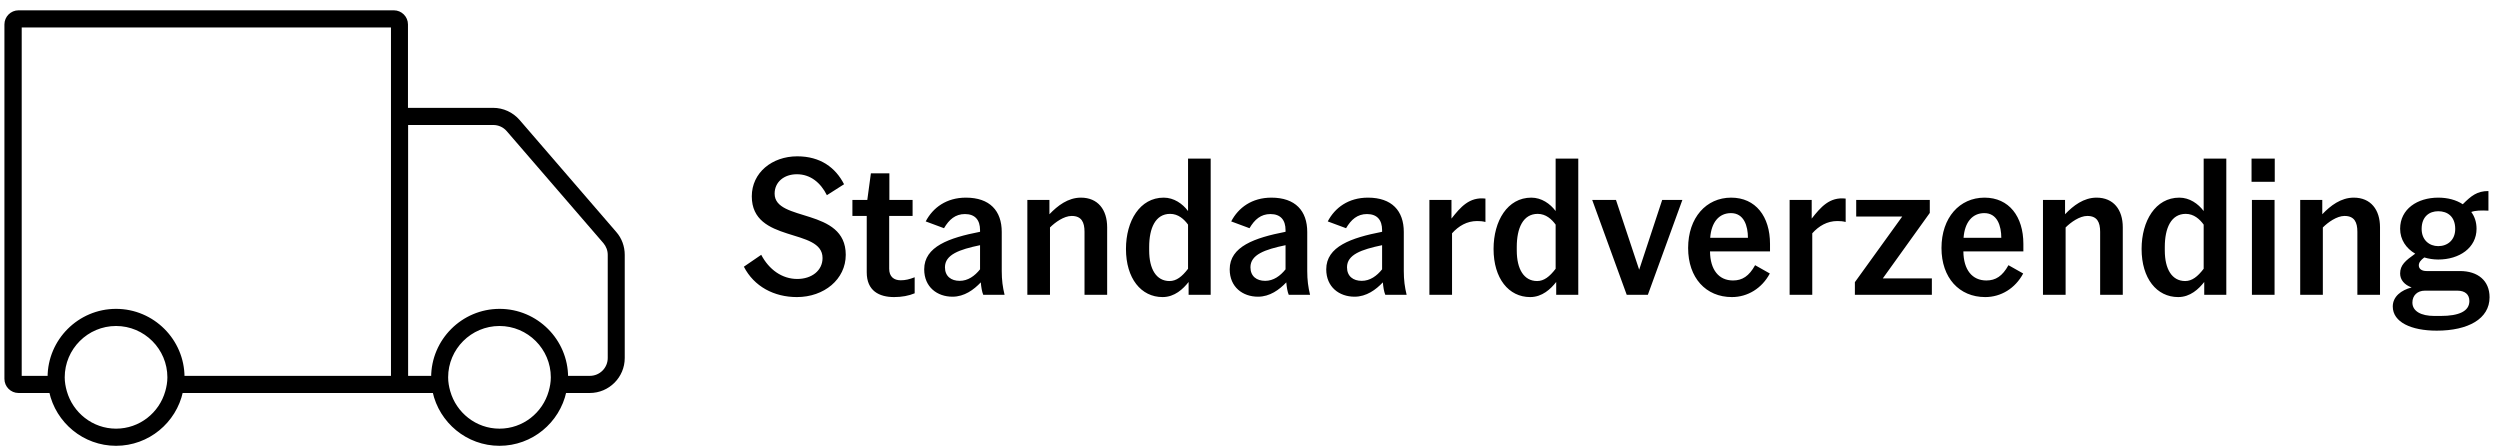
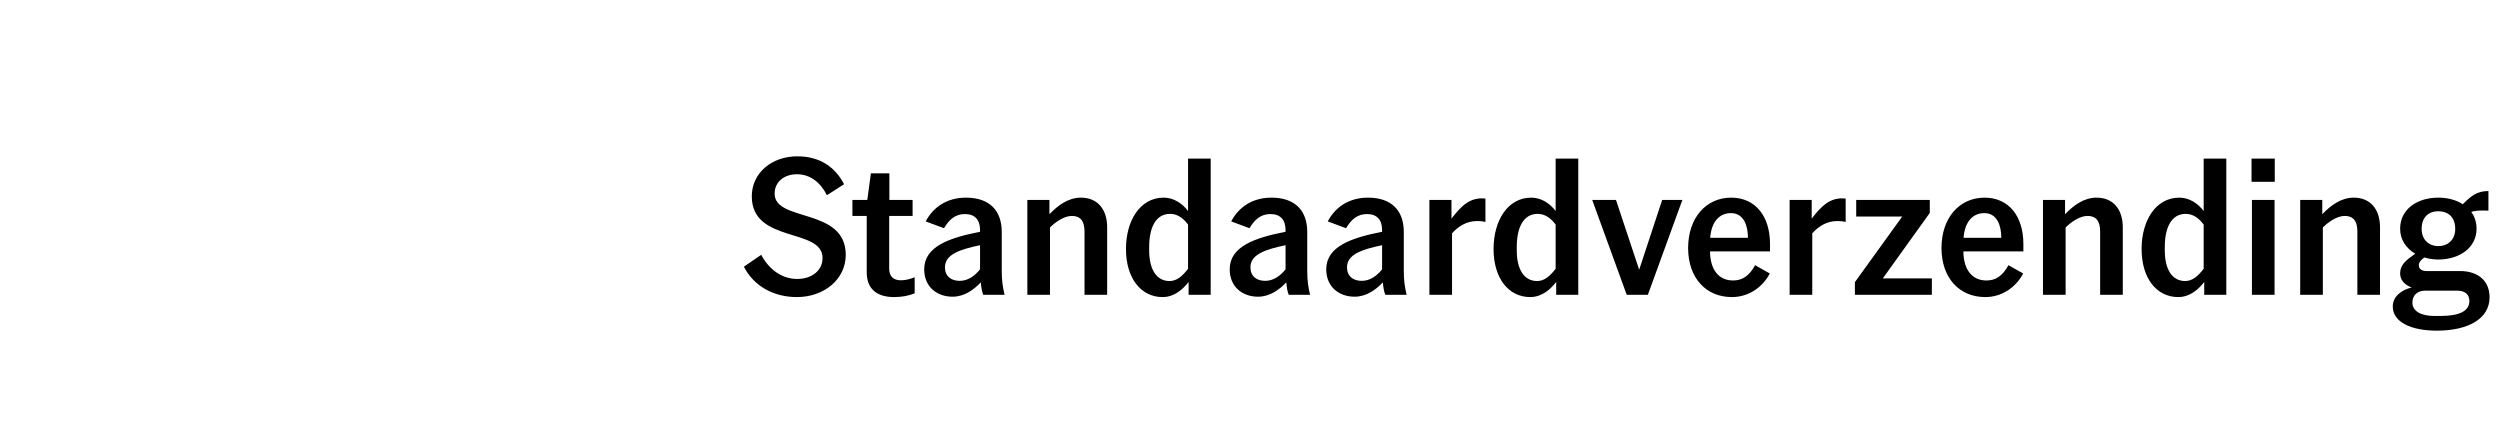
<svg xmlns="http://www.w3.org/2000/svg" width="212" height="38" viewBox="0 0 212 38" fill="none">
  <path d="M67.576 25.192C65.64 25.192 63.944 24.296 63.08 22.616L64.552 21.608C65.208 22.856 66.312 23.656 67.608 23.656C68.824 23.656 69.752 22.952 69.752 21.88C69.752 19.288 63.752 20.664 63.752 16.648C63.752 14.648 65.464 13.256 67.608 13.256C69.576 13.256 70.856 14.216 71.576 15.624L70.12 16.552C69.592 15.496 68.728 14.776 67.576 14.776C66.488 14.776 65.688 15.432 65.688 16.424C65.688 18.856 71.72 17.576 71.72 21.608C71.72 23.688 69.88 25.192 67.576 25.192ZM72.284 16.952H73.547L73.852 14.696H75.419V16.952H77.388V18.312H75.403V22.792C75.403 23.464 75.803 23.768 76.379 23.768C76.779 23.768 77.115 23.688 77.564 23.512V24.872C77.067 25.08 76.475 25.192 75.82 25.192C74.555 25.192 73.499 24.664 73.499 23.096V18.312H72.284V16.952ZM83.108 19.656V19.512C83.108 18.664 82.692 18.152 81.828 18.152C81.012 18.152 80.484 18.616 80.052 19.352L78.5 18.776C79.108 17.608 80.26 16.76 81.908 16.76C83.94 16.76 84.948 17.88 84.948 19.672V22.984C84.948 23.752 85.028 24.344 85.188 25H83.38C83.268 24.744 83.204 24.328 83.172 23.944C82.58 24.568 81.78 25.16 80.772 25.16C79.476 25.16 78.372 24.344 78.372 22.84C78.372 20.904 80.484 20.168 83.108 19.656ZM83.108 20.792C81.348 21.16 80.132 21.592 80.132 22.664C80.132 23.432 80.66 23.816 81.38 23.816C82.084 23.816 82.66 23.4 83.108 22.84V20.792ZM88.991 16.952V18.168C89.695 17.432 90.575 16.76 91.663 16.76C93.103 16.76 93.887 17.784 93.887 19.272V25H91.967V19.656C91.967 18.84 91.711 18.312 90.879 18.312C90.223 18.312 89.471 18.856 89.039 19.288V25H87.119V16.952H88.991ZM100.794 25V23.912C100.33 24.504 99.61 25.192 98.586 25.192C96.762 25.192 95.482 23.608 95.482 21.112C95.482 18.728 96.666 16.76 98.682 16.76C99.546 16.76 100.282 17.272 100.746 17.896V13.448H102.666V25H100.794ZM100.746 22.792V19.048C100.41 18.584 99.914 18.136 99.226 18.136C97.978 18.136 97.45 19.352 97.45 20.936V21.24C97.45 22.824 98.058 23.832 99.178 23.832C99.754 23.832 100.234 23.464 100.746 22.792ZM109.014 19.656V19.512C109.014 18.664 108.598 18.152 107.734 18.152C106.918 18.152 106.39 18.616 105.958 19.352L104.406 18.776C105.014 17.608 106.166 16.76 107.814 16.76C109.846 16.76 110.854 17.88 110.854 19.672V22.984C110.854 23.752 110.934 24.344 111.094 25H109.286C109.174 24.744 109.11 24.328 109.078 23.944C108.486 24.568 107.686 25.16 106.678 25.16C105.382 25.16 104.278 24.344 104.278 22.84C104.278 20.904 106.39 20.168 109.014 19.656ZM109.014 20.792C107.254 21.16 106.038 21.592 106.038 22.664C106.038 23.432 106.566 23.816 107.286 23.816C107.99 23.816 108.566 23.4 109.014 22.84V20.792ZM117.202 19.656V19.512C117.202 18.664 116.786 18.152 115.922 18.152C115.106 18.152 114.578 18.616 114.146 19.352L112.594 18.776C113.202 17.608 114.354 16.76 116.002 16.76C118.034 16.76 119.042 17.88 119.042 19.672V22.984C119.042 23.752 119.122 24.344 119.282 25H117.474C117.362 24.744 117.298 24.328 117.266 23.944C116.674 24.568 115.874 25.16 114.866 25.16C113.57 25.16 112.465 24.344 112.465 22.84C112.465 20.904 114.578 20.168 117.202 19.656ZM117.202 20.792C115.442 21.16 114.226 21.592 114.226 22.664C114.226 23.432 114.754 23.816 115.474 23.816C116.178 23.816 116.754 23.4 117.202 22.84V20.792ZM125.965 16.84V18.824C125.725 18.76 125.501 18.744 125.261 18.744C124.397 18.744 123.693 19.16 123.133 19.784V25H121.213V16.952H123.085V18.536C123.853 17.56 124.605 16.68 125.965 16.84ZM131.966 25V23.912C131.502 24.504 130.782 25.192 129.758 25.192C127.934 25.192 126.654 23.608 126.654 21.112C126.654 18.728 127.838 16.76 129.854 16.76C130.718 16.76 131.454 17.272 131.918 17.896V13.448H133.838V25H131.966ZM131.918 22.792V19.048C131.582 18.584 131.086 18.136 130.398 18.136C129.15 18.136 128.622 19.352 128.622 20.936V21.24C128.622 22.824 129.23 23.832 130.35 23.832C130.926 23.832 131.406 23.464 131.918 22.792ZM137.946 25L135.018 16.952H137.034L139.002 22.872L140.954 16.952H142.666L139.738 25H137.946ZM150.081 23.192C149.409 24.456 148.193 25.192 146.865 25.192C144.657 25.192 143.153 23.56 143.153 21.032C143.153 18.456 144.689 16.76 146.801 16.76C148.881 16.76 150.097 18.36 150.097 20.68V21.32H145.009C145.025 22.888 145.761 23.784 146.961 23.784C147.745 23.784 148.321 23.416 148.833 22.488L150.081 23.192ZM146.785 18.072C145.777 18.072 145.121 18.84 145.025 20.168H148.225C148.225 19.16 147.889 18.072 146.785 18.072ZM156.512 16.84V18.824C156.272 18.76 156.048 18.744 155.808 18.744C154.944 18.744 154.24 19.16 153.68 19.784V25H151.76V16.952H153.632V18.536C154.4 17.56 155.152 16.68 156.512 16.84ZM163.822 23.608V25H157.294V23.928L161.31 18.36H157.406V16.952H163.646V18.056L159.662 23.608H163.822ZM171.566 23.192C170.894 24.456 169.678 25.192 168.35 25.192C166.142 25.192 164.638 23.56 164.638 21.032C164.638 18.456 166.174 16.76 168.286 16.76C170.366 16.76 171.582 18.36 171.582 20.68V21.32H166.494C166.51 22.888 167.246 23.784 168.446 23.784C169.23 23.784 169.806 23.416 170.318 22.488L171.566 23.192ZM168.27 18.072C167.262 18.072 166.606 18.84 166.51 20.168H169.71C169.71 19.16 169.374 18.072 168.27 18.072ZM175.116 16.952V18.168C175.82 17.432 176.7 16.76 177.788 16.76C179.228 16.76 180.012 17.784 180.012 19.272V25H178.092V19.656C178.092 18.84 177.836 18.312 177.004 18.312C176.348 18.312 175.596 18.856 175.164 19.288V25H173.244V16.952H175.116ZM186.919 25V23.912C186.455 24.504 185.735 25.192 184.711 25.192C182.887 25.192 181.607 23.608 181.607 21.112C181.607 18.728 182.791 16.76 184.807 16.76C185.671 16.76 186.407 17.272 186.871 17.896V13.448H188.791V25H186.919ZM186.871 22.792V19.048C186.535 18.584 186.039 18.136 185.351 18.136C184.103 18.136 183.575 19.352 183.575 20.936V21.24C183.575 22.824 184.183 23.832 185.303 23.832C185.879 23.832 186.359 23.464 186.871 22.792ZM190.931 15.416V13.448H192.899V15.416H190.931ZM190.963 25V16.952H192.883V25H190.963ZM196.929 16.952V18.168C197.633 17.432 198.513 16.76 199.601 16.76C201.041 16.76 201.825 17.784 201.825 19.272V25H199.905V19.656C199.905 18.84 199.649 18.312 198.817 18.312C198.161 18.312 197.409 18.856 196.977 19.288V25H195.057V16.952H196.929ZM211.115 25.208C211.115 27.032 209.307 28.04 206.635 28.04C204.475 28.04 202.907 27.32 202.907 25.992C202.907 25.144 203.627 24.6 204.507 24.376C203.883 24.152 203.531 23.72 203.531 23.192C203.531 22.472 203.979 22.104 204.811 21.512C204.043 21.064 203.531 20.328 203.531 19.4C203.531 17.72 205.003 16.76 206.763 16.76C207.563 16.76 208.283 16.952 208.843 17.32C209.563 16.6 210.059 16.2 211.019 16.2V17.864C210.395 17.832 209.899 17.848 209.563 17.976C209.851 18.36 210.011 18.84 210.011 19.4C210.011 21.016 208.555 22.008 206.763 22.008C206.347 22.008 205.947 21.944 205.579 21.832C205.275 22.056 205.115 22.264 205.115 22.504C205.115 22.808 205.371 22.984 205.771 22.984H208.603C210.123 22.984 211.115 23.8 211.115 25.208ZM205.355 19.416C205.355 20.36 206.011 20.872 206.763 20.872C207.547 20.872 208.203 20.36 208.203 19.416C208.203 18.36 207.547 17.912 206.763 17.912C206.011 17.912 205.355 18.36 205.355 19.416ZM204.571 25.656C204.571 26.392 205.307 26.792 206.427 26.792H206.971C208.523 26.792 209.403 26.392 209.403 25.528C209.403 24.968 209.035 24.648 208.379 24.648H205.627C205.003 24.648 204.571 25.048 204.571 25.656Z" fill="black" />
  <g clip-path="url(#clip0_25_75)">
-     <path d="M52.166 19.755L43.969 10.257C43.427 9.631 42.645 9.27 41.814 9.27H34.471V2.071C34.471 1.482 33.989 1 33.399 1H1.571C0.982 1 0.5 1.482 0.5 2.071V32.13C0.5 32.72 0.982 33.201 1.571 33.201H4.292C4.846 35.753 7.121 37.679 9.841 37.679C12.562 37.679 14.837 35.753 15.391 33.201H36.806C37.36 35.753 39.635 37.679 42.356 37.679C45.076 37.679 47.351 35.753 47.905 33.201H50.012C51.577 33.201 52.853 31.925 52.853 30.36V21.609C52.853 20.923 52.612 20.261 52.166 19.755ZM14.139 33.201C13.609 35.091 11.888 36.475 9.841 36.475C7.795 36.475 6.074 35.079 5.544 33.201C5.436 32.816 5.363 32.419 5.363 31.997C5.363 29.53 7.374 27.519 9.841 27.519C12.309 27.519 14.319 29.53 14.319 31.997C14.319 32.419 14.247 32.816 14.139 33.201ZM33.267 31.997H15.523C15.523 28.868 12.971 26.316 9.841 26.316C6.712 26.316 4.16 28.868 4.16 31.997H1.716V2.204H33.279V31.997H33.267ZM46.653 33.201C46.123 35.091 44.402 36.475 42.356 36.475C40.309 36.475 38.588 35.079 38.058 33.201C37.95 32.816 37.877 32.419 37.877 31.997C37.877 29.53 39.888 27.519 42.356 27.519C44.823 27.519 46.834 29.53 46.834 31.997C46.834 32.419 46.761 32.816 46.653 33.201ZM51.661 30.36C51.661 31.263 50.926 31.997 50.024 31.997H48.05C48.05 28.868 45.497 26.316 42.368 26.316C39.238 26.316 36.686 28.868 36.686 31.997H34.483V10.474H41.826C42.307 10.474 42.753 10.678 43.066 11.04L51.264 20.537C51.516 20.838 51.661 21.212 51.661 21.609V30.36Z" fill="black" stroke="black" stroke-width="0.25" stroke-miterlimit="10" />
-   </g>
+     </g>
  <defs>
    <clipPath id="clip0_25_75">
      <rect width="53" height="38" fill="white" />
    </clipPath>
  </defs>
</svg>